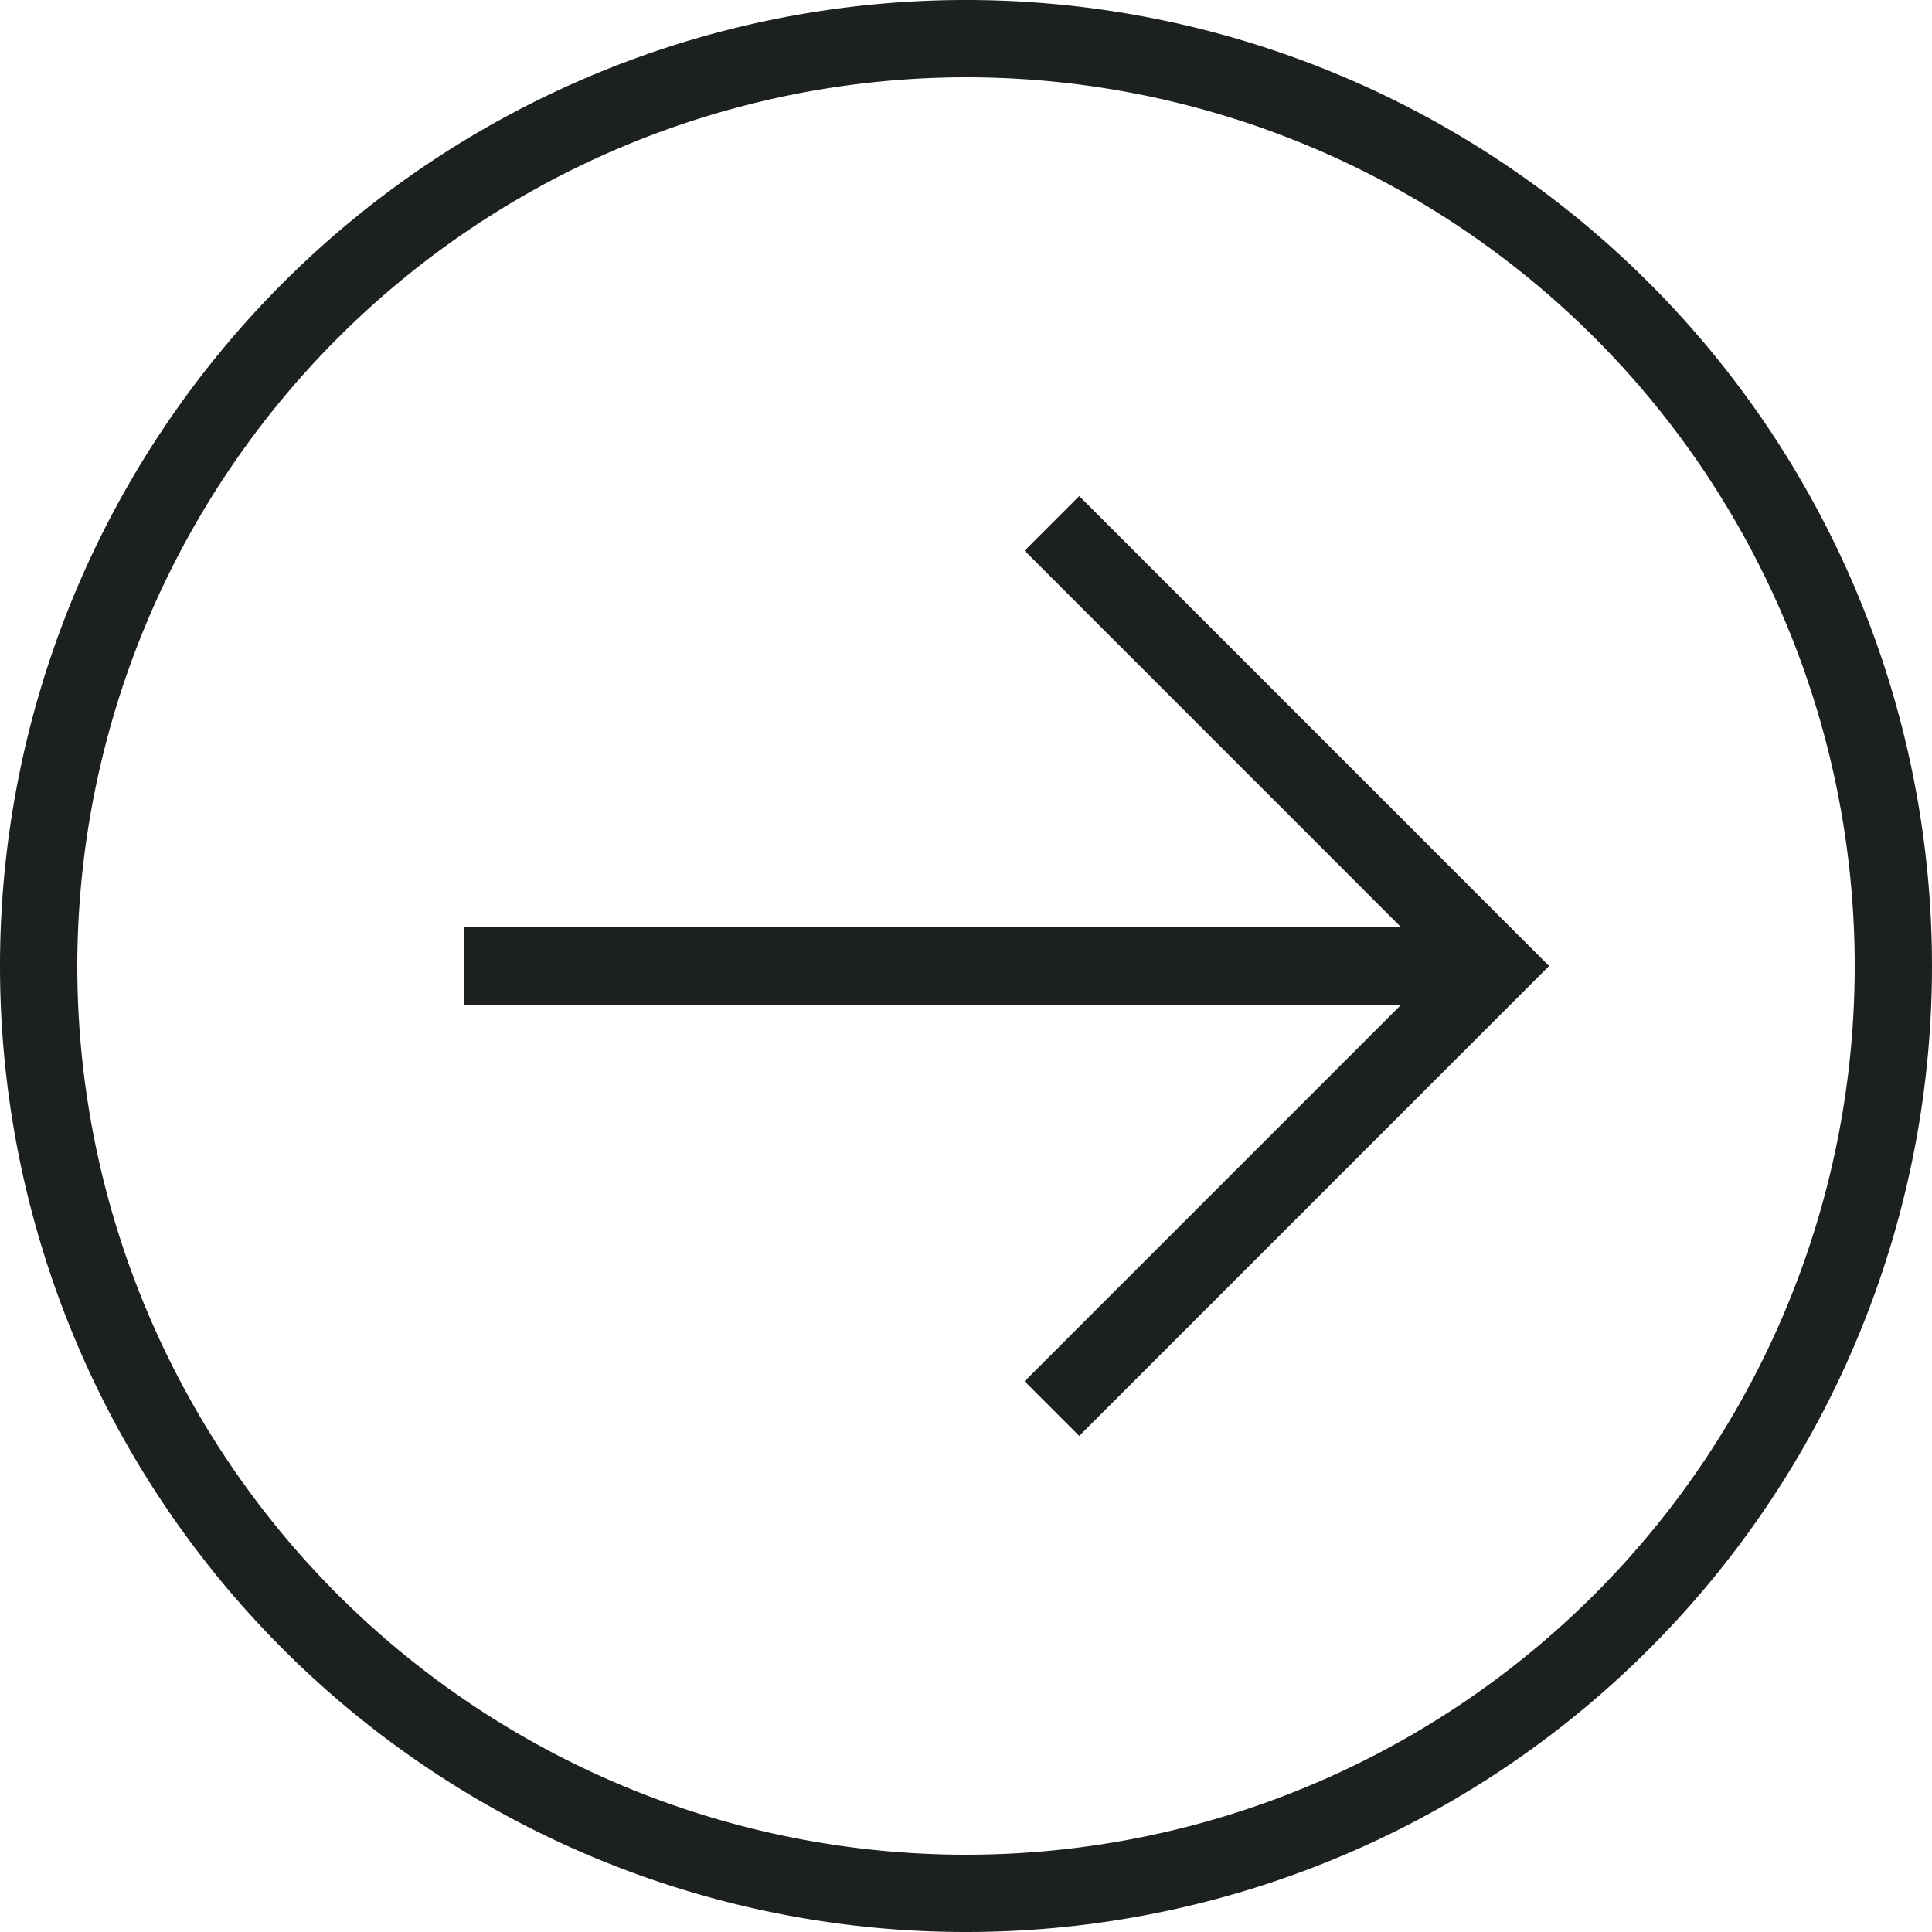
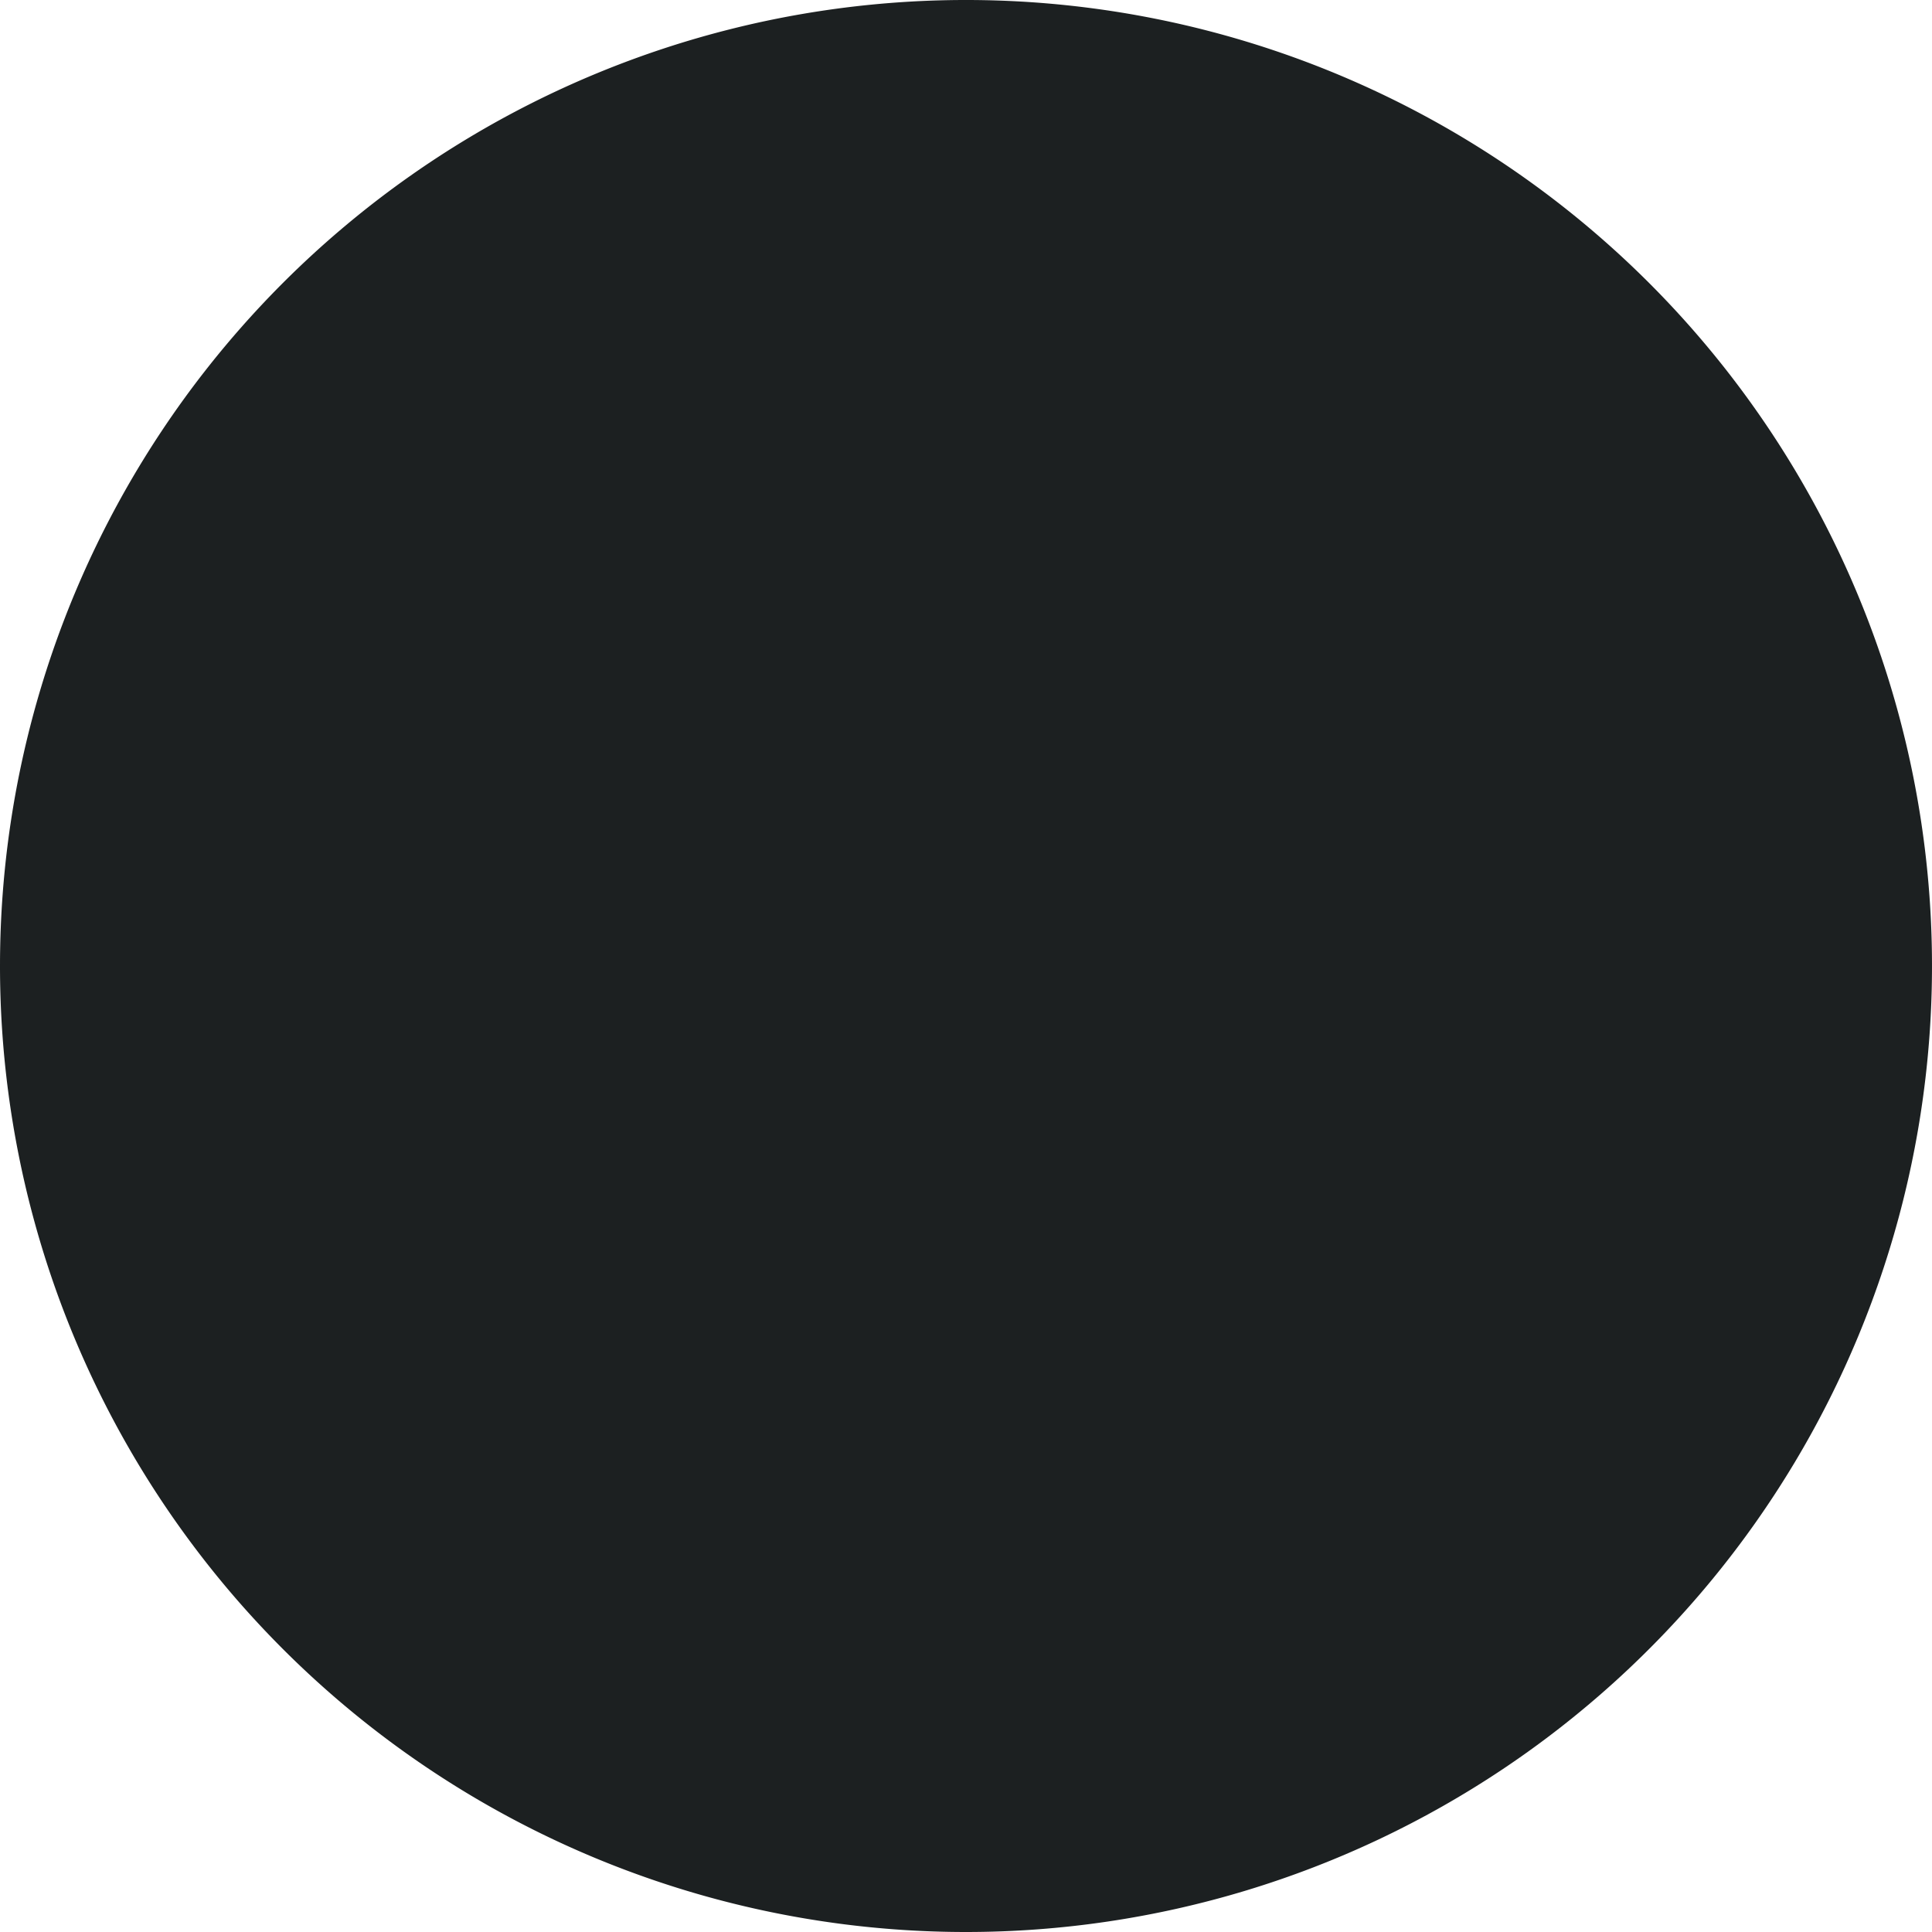
<svg xmlns="http://www.w3.org/2000/svg" width="25" height="25" viewBox="0 0 25 25">
  <g id="Raggruppa_11" data-name="Raggruppa 11" transform="translate(-335.933 -436.374)">
-     <path id="Tracciato_36" data-name="Tracciato 36" d="M348.433,461.374a12.5,12.5,0,1,0-12.5-12.5A12.5,12.5,0,0,0,348.433,461.374Zm0-24a11.5,11.5,0,1,1-11.5,11.5A11.514,11.514,0,0,1,348.433,437.374Z" fill="#1c2021" />
-     <path id="Tracciato_37" data-name="Tracciato 37" d="M349.191,454.248l.707.707,6.08-6.081-6.08-6.081-.707.707,4.873,4.874H341.933v1h12.132Z" fill="#1c2021" />
+     <path id="Tracciato_36" data-name="Tracciato 36" d="M348.433,461.374a12.5,12.5,0,1,0-12.5-12.5A12.5,12.5,0,0,0,348.433,461.374Zm0-24A11.514,11.514,0,0,1,348.433,437.374Z" fill="#1c2021" />
  </g>
</svg>